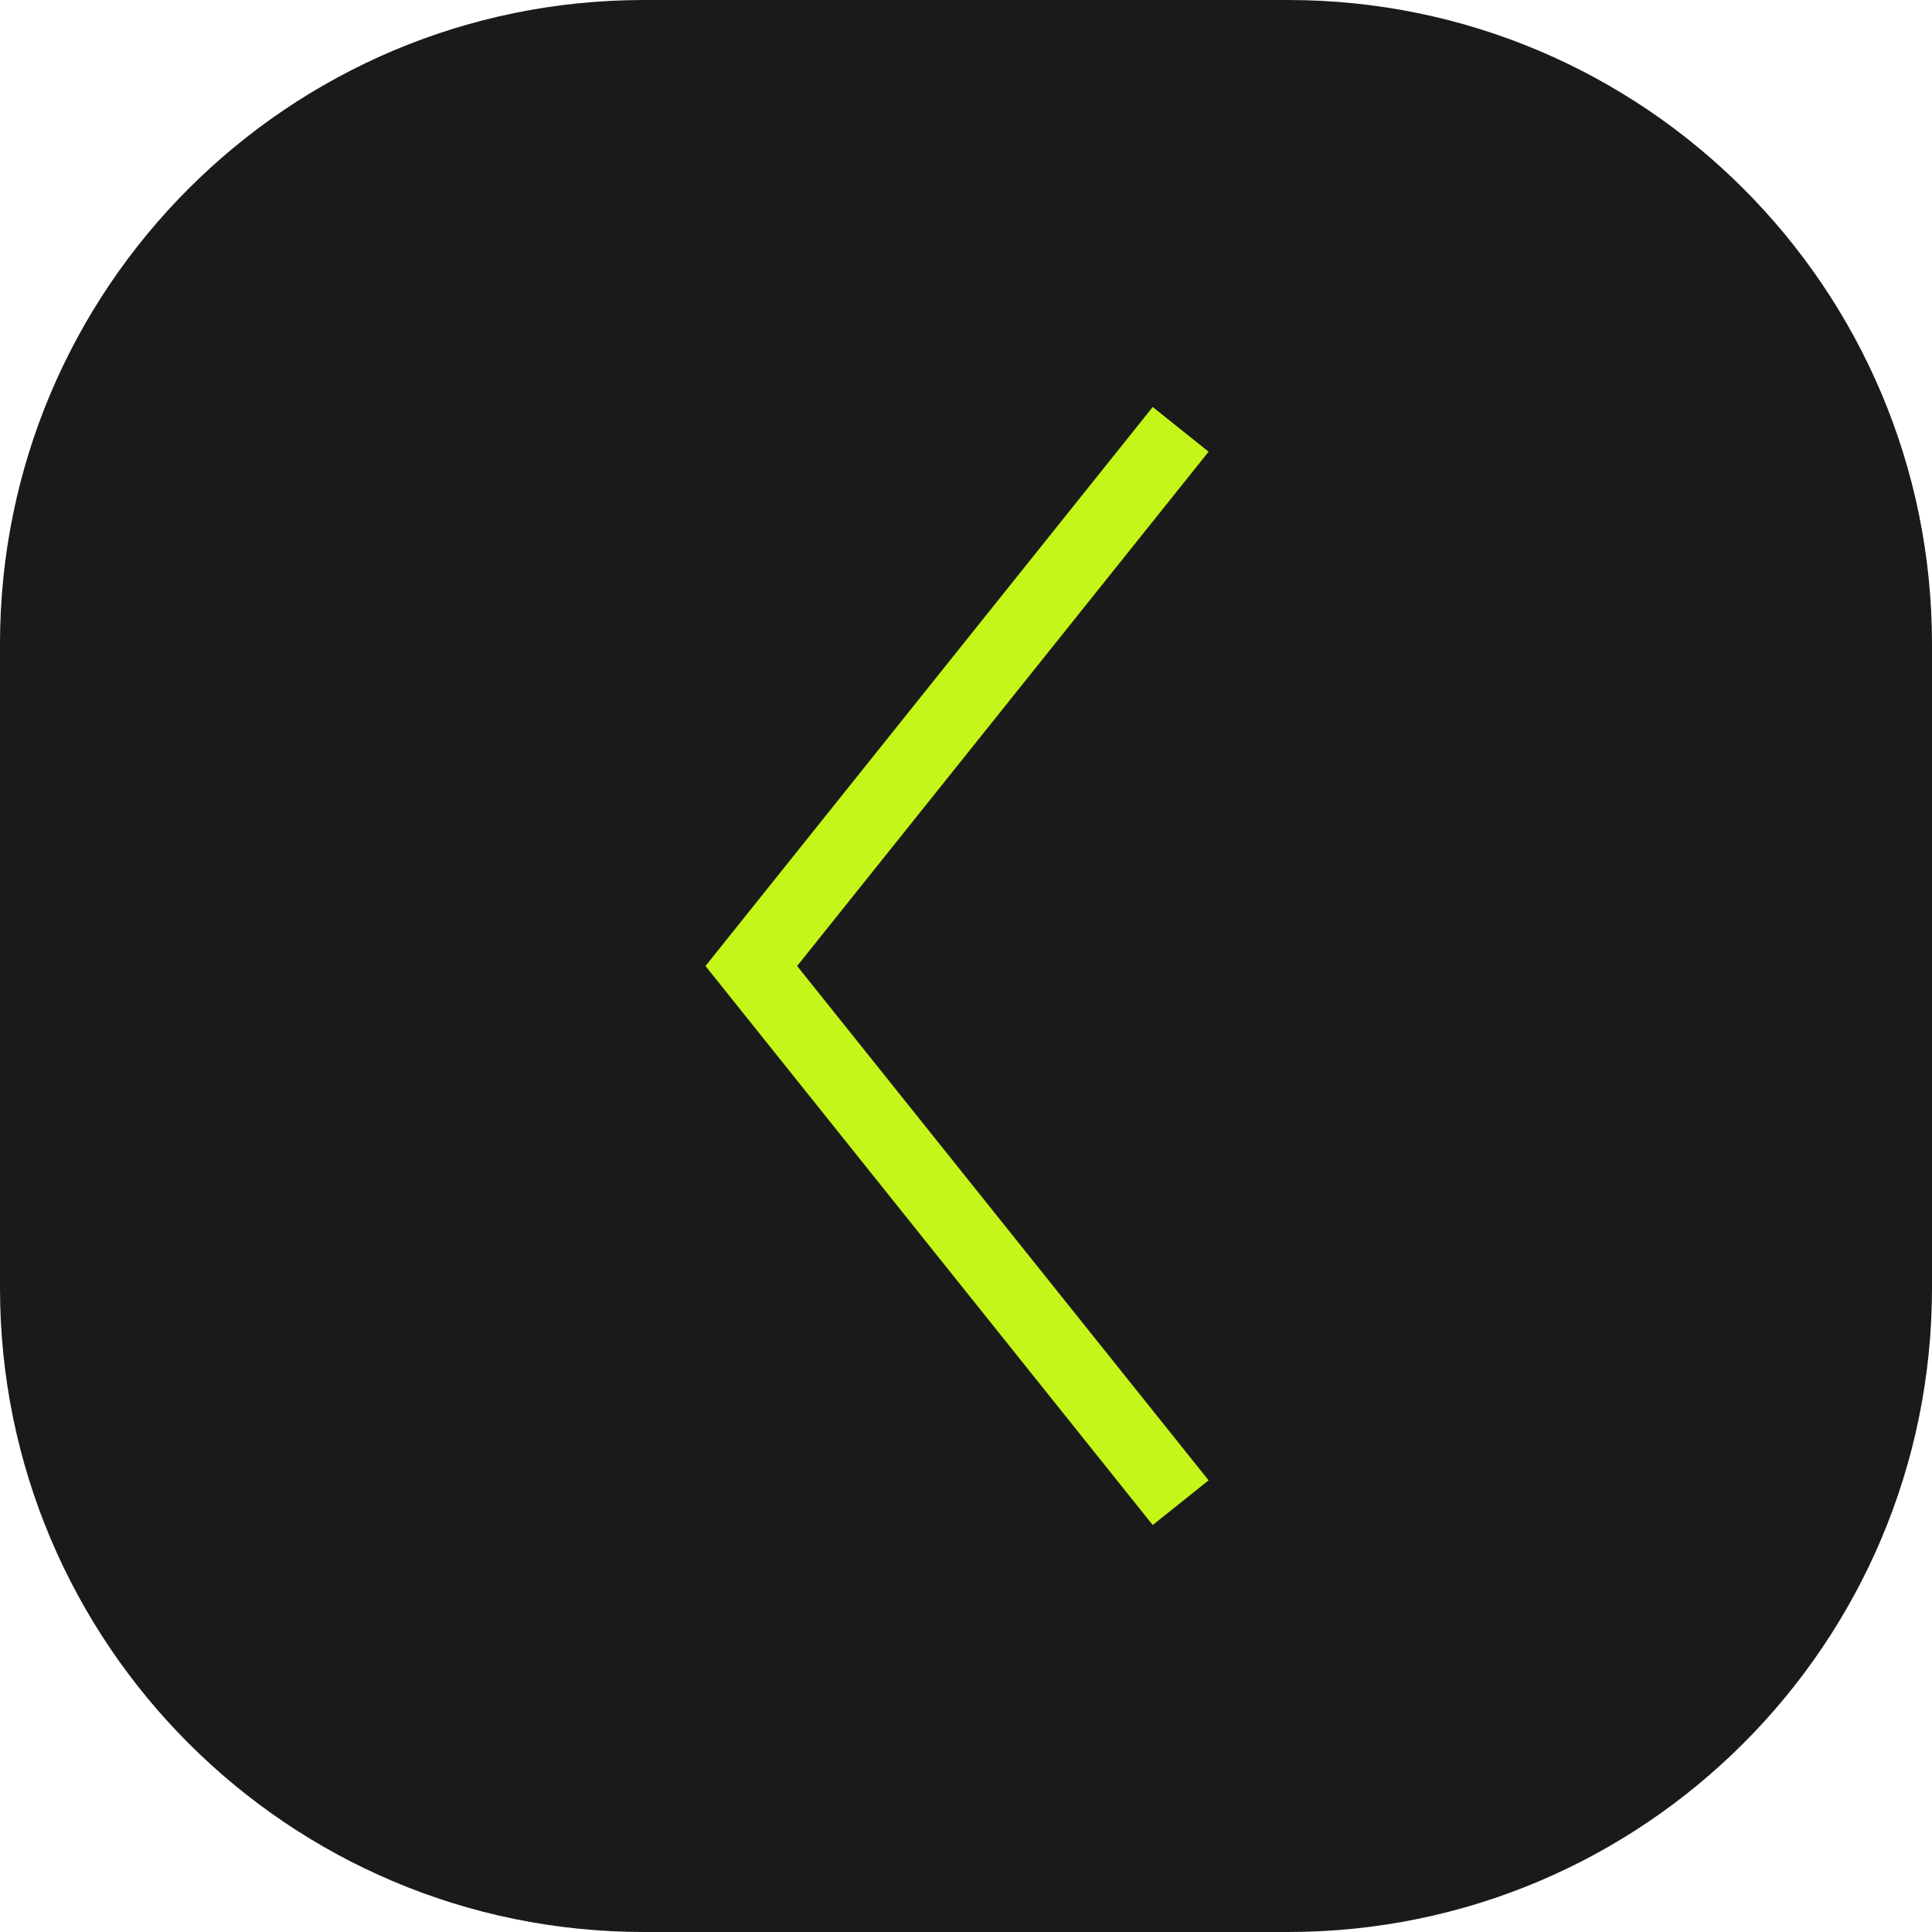
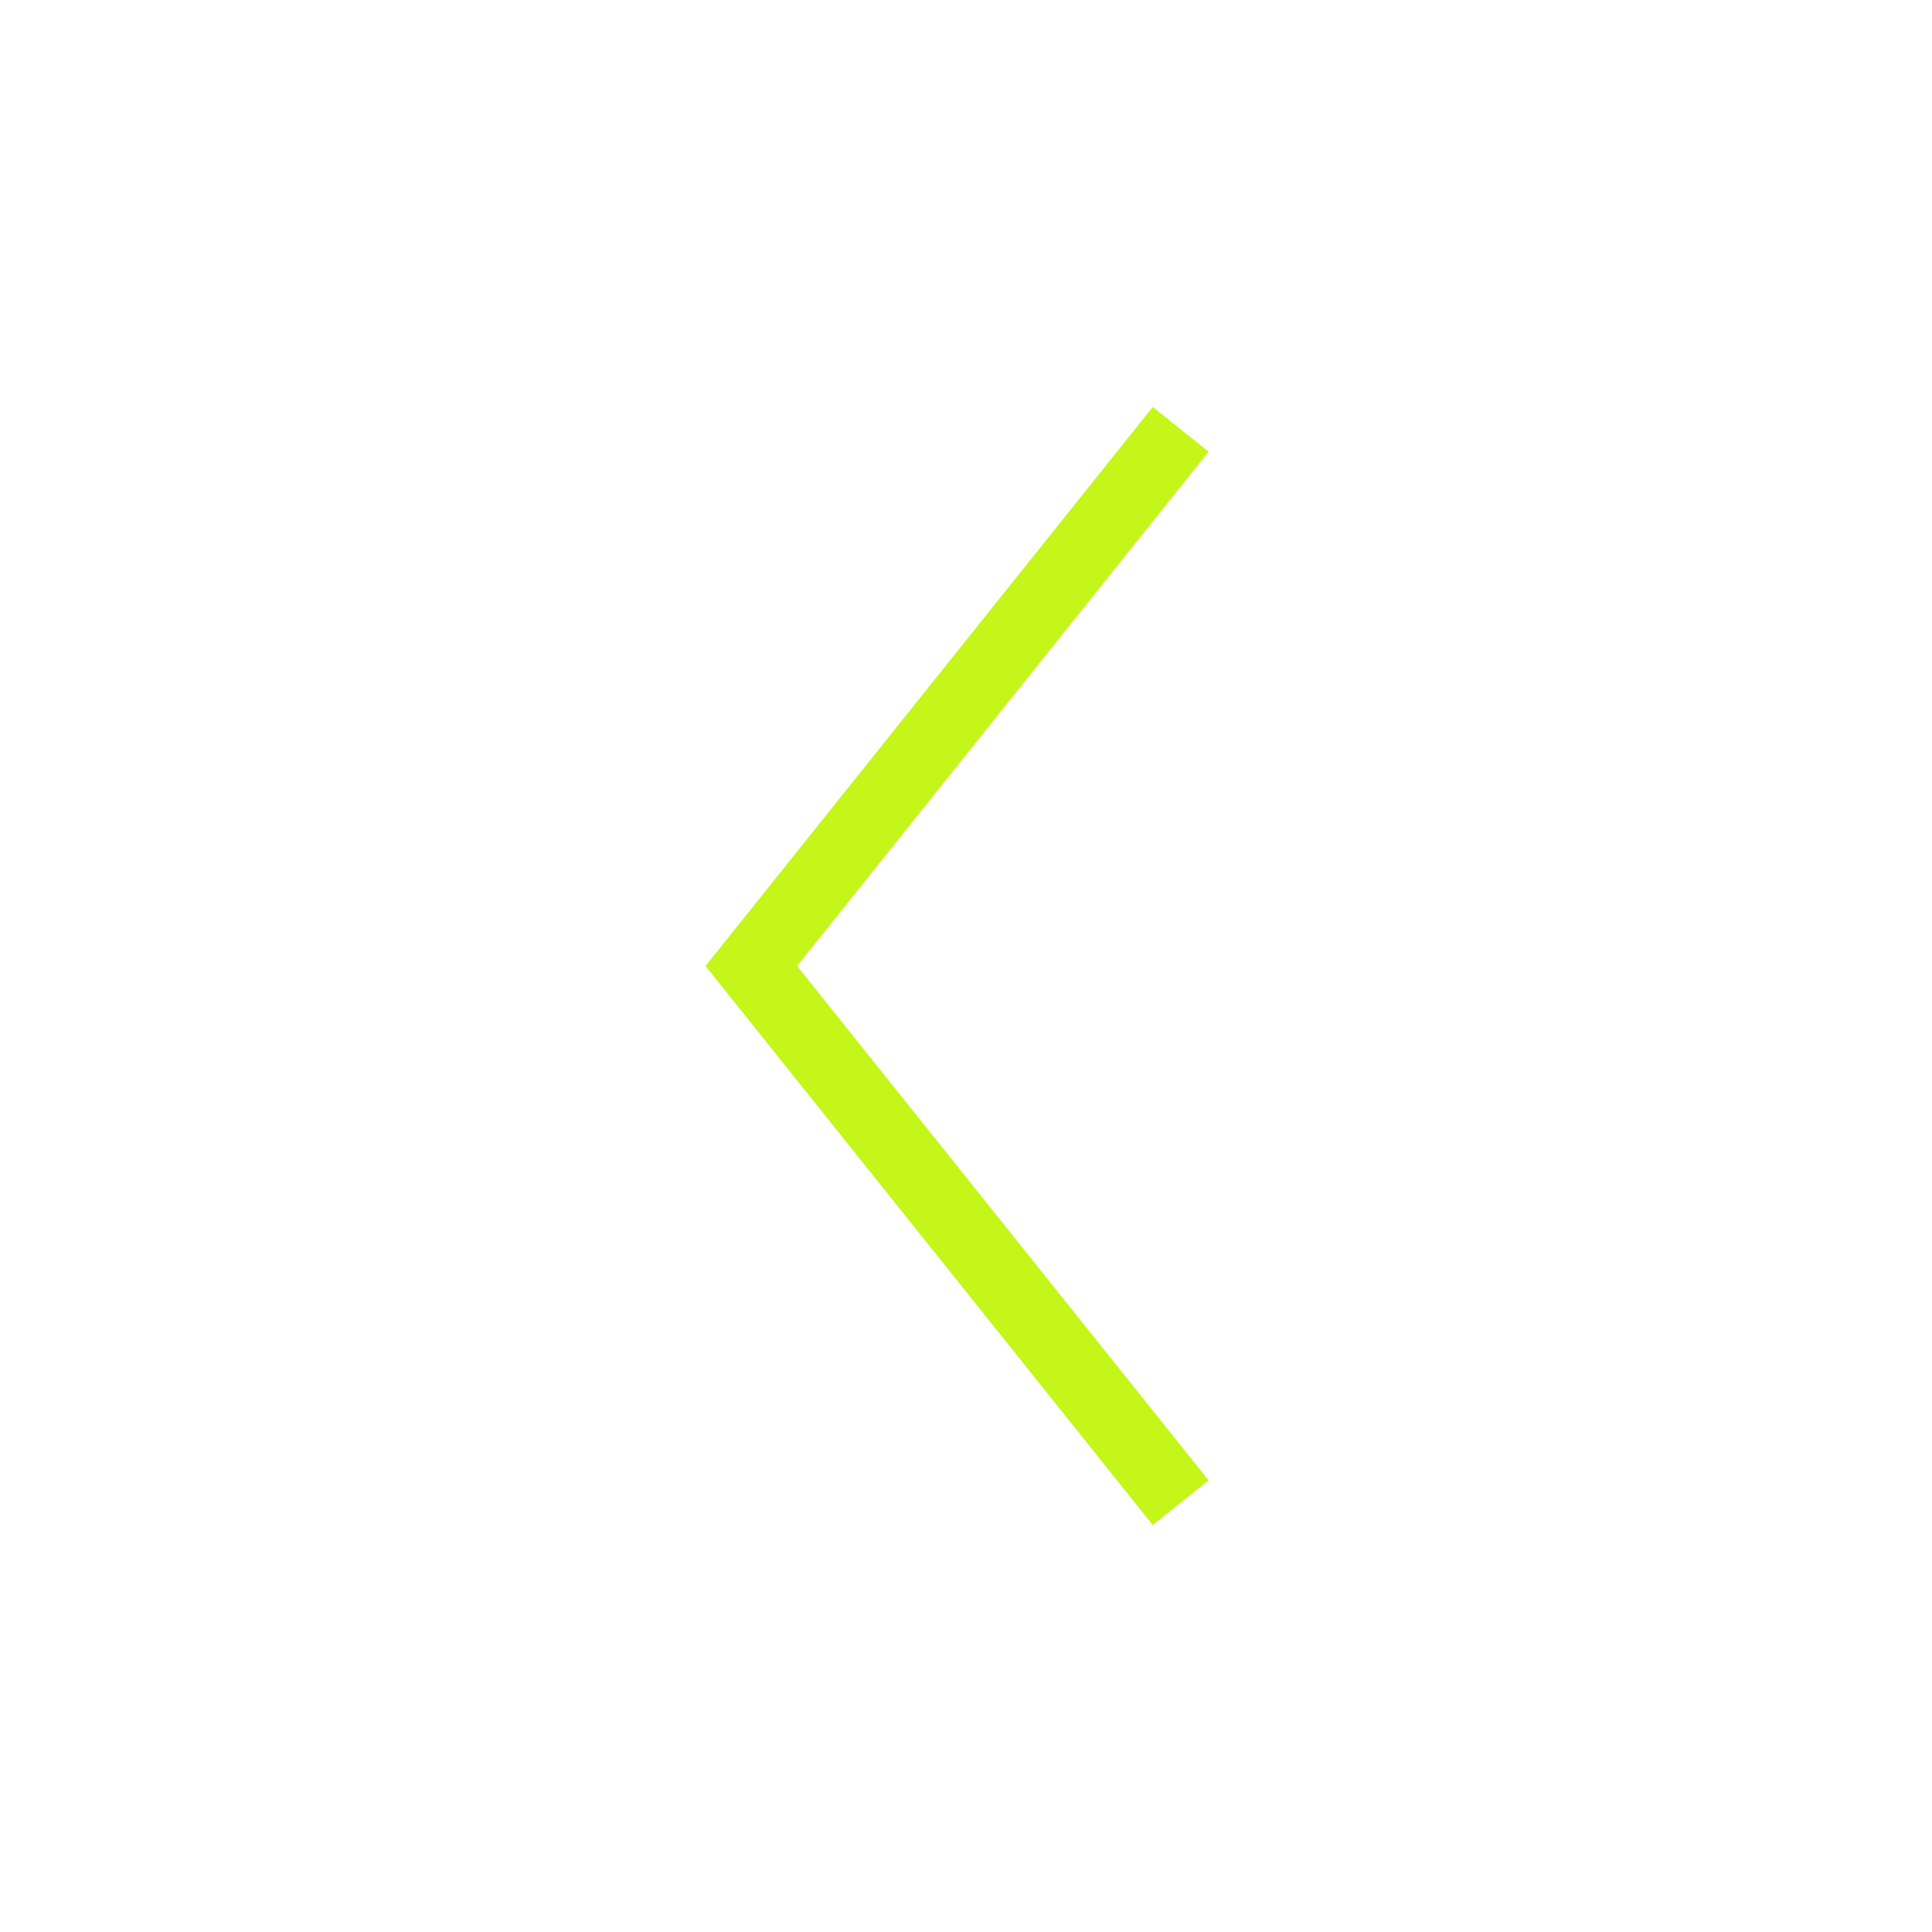
<svg xmlns="http://www.w3.org/2000/svg" width="54" height="54" viewBox="0 0 54 54" fill="none">
-   <path d="M0 18C0 8.059 8.059 0 18 0H36C45.941 0 54 8.059 54 18V36C54 45.941 45.941 54 36 54H18C8.059 54 0 45.941 0 36V18Z" fill="#1B1A1A" />
-   <path fill-rule="evenodd" clip-rule="evenodd" d="M33.781 12.625L32.219 11.376L19.719 27L32.219 42.625L33.781 41.376L22.28 27L33.781 12.625Z" fill="#C4F619" />
+   <path fill-rule="evenodd" clip-rule="evenodd" d="M33.781 12.625L32.219 11.376L19.719 27L32.219 42.625L33.781 41.376L22.28 27Z" fill="#C4F619" />
</svg>